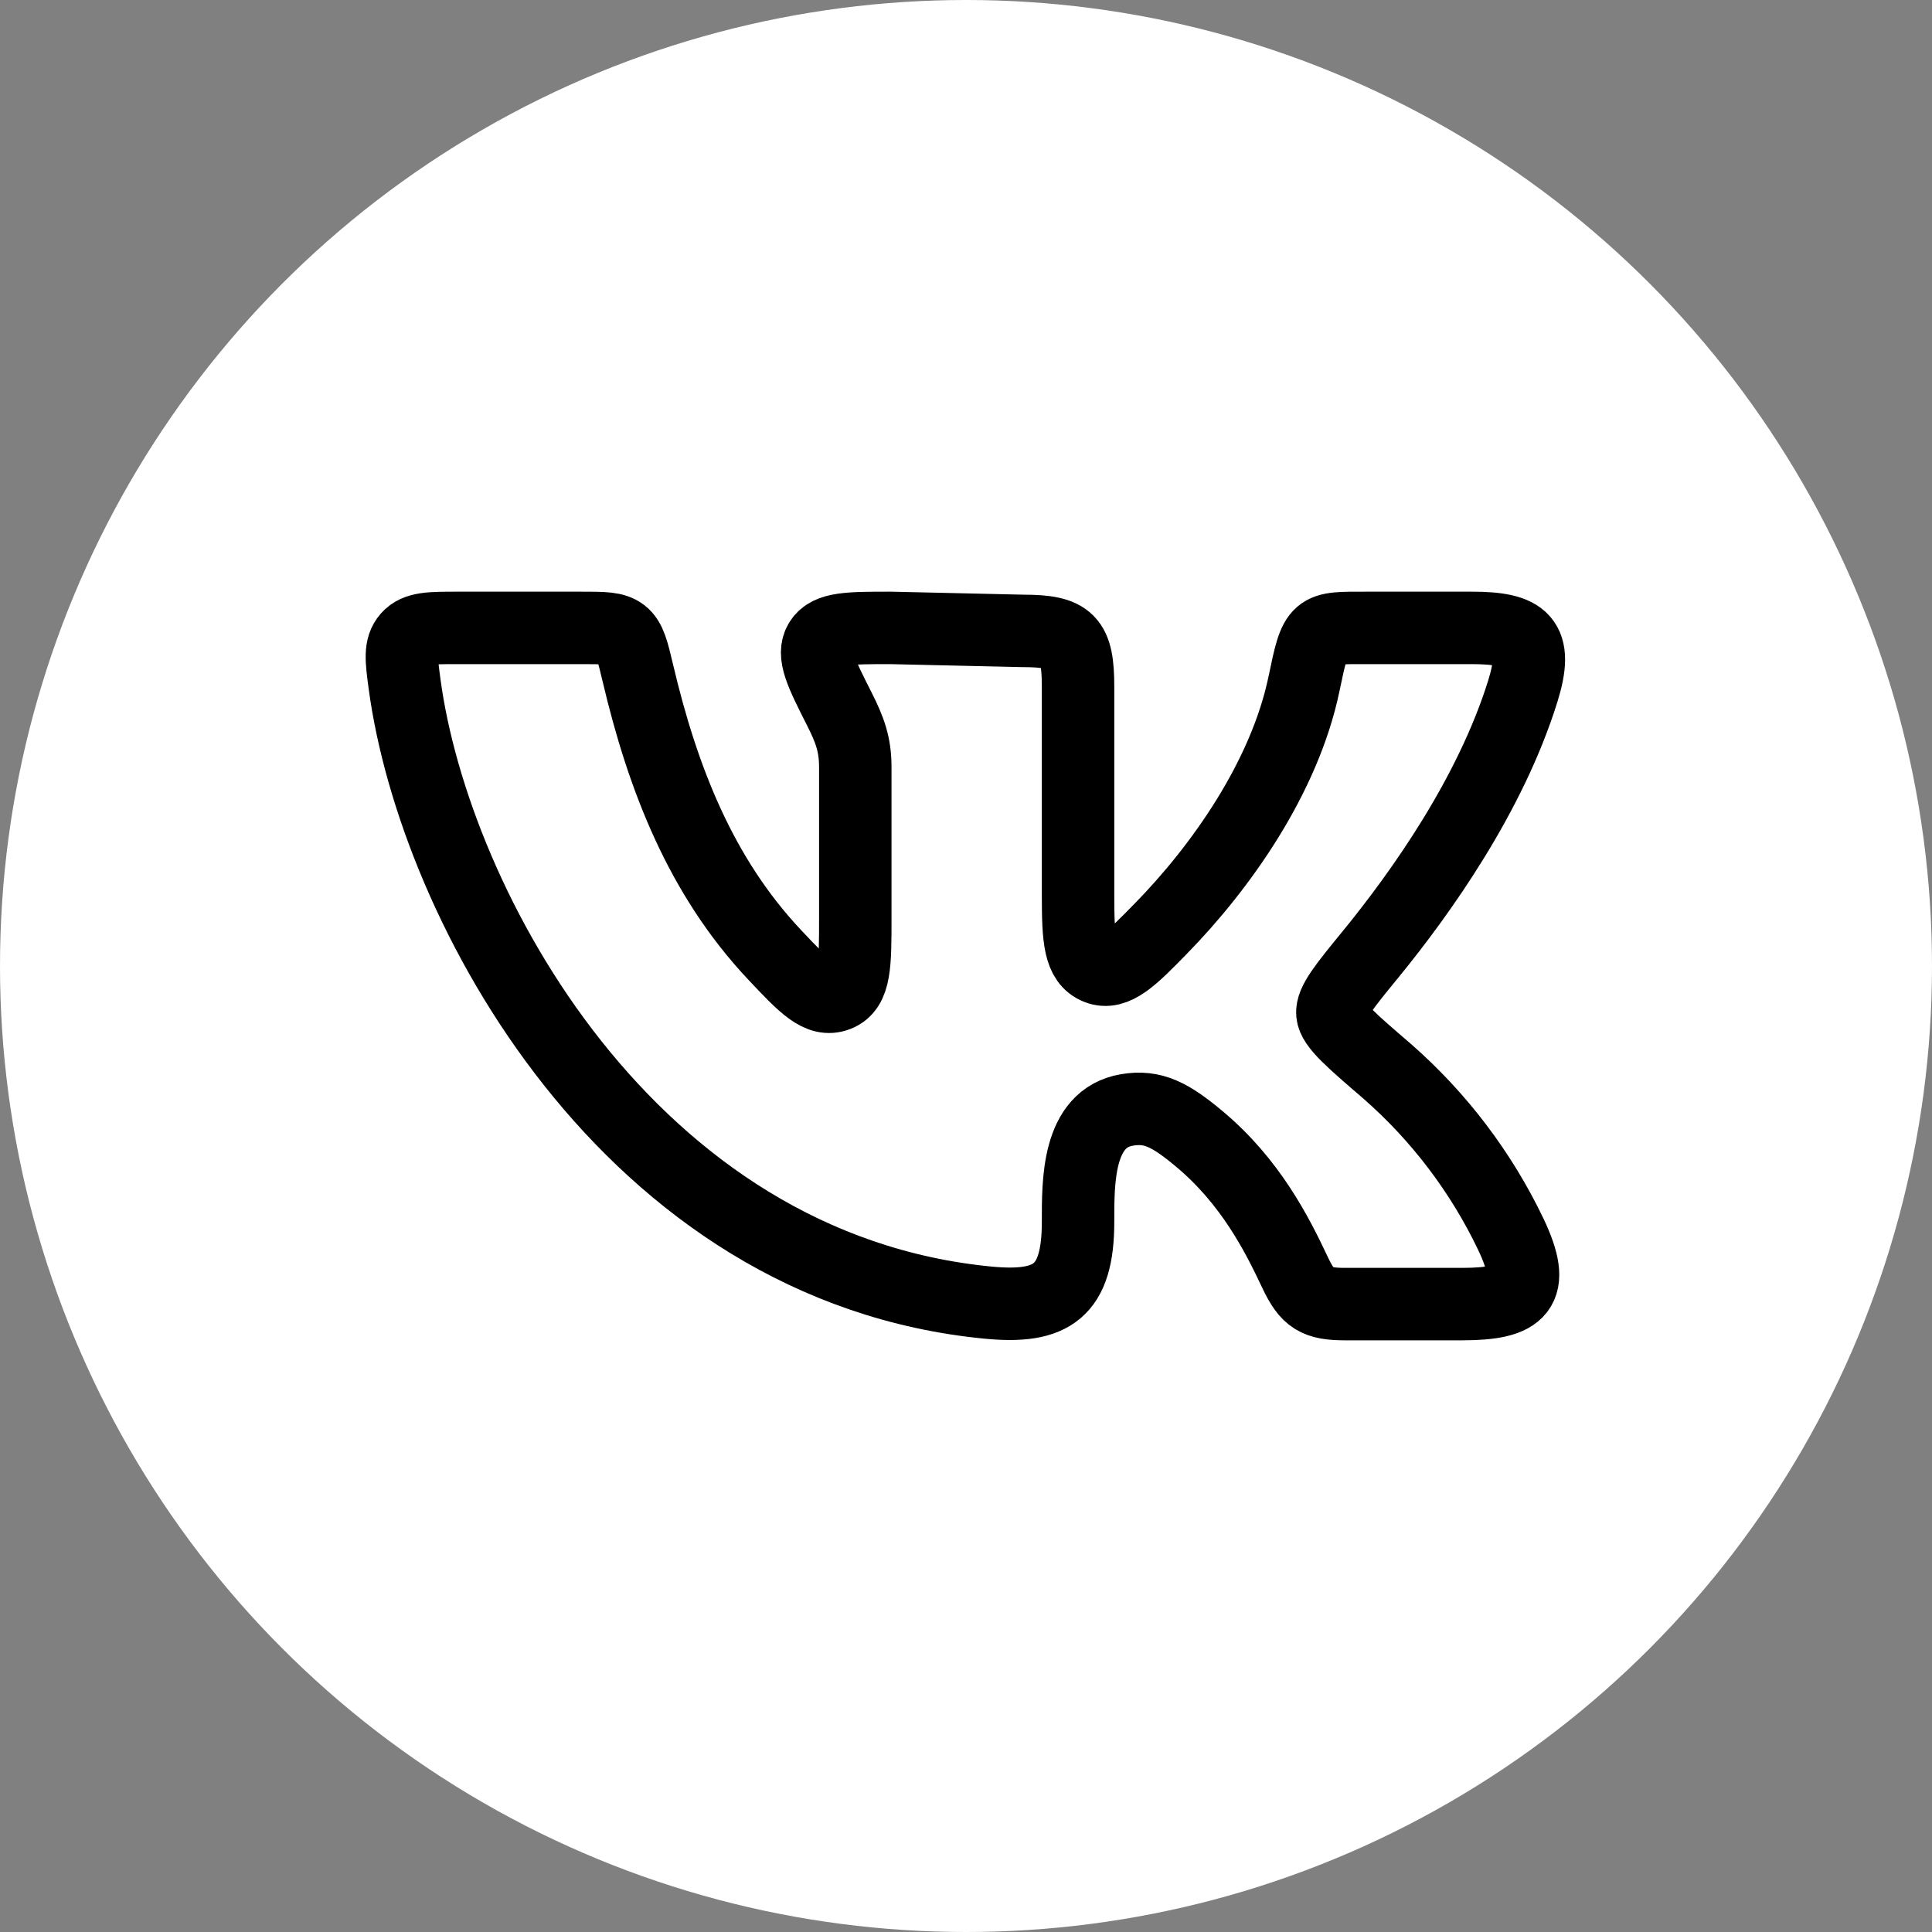
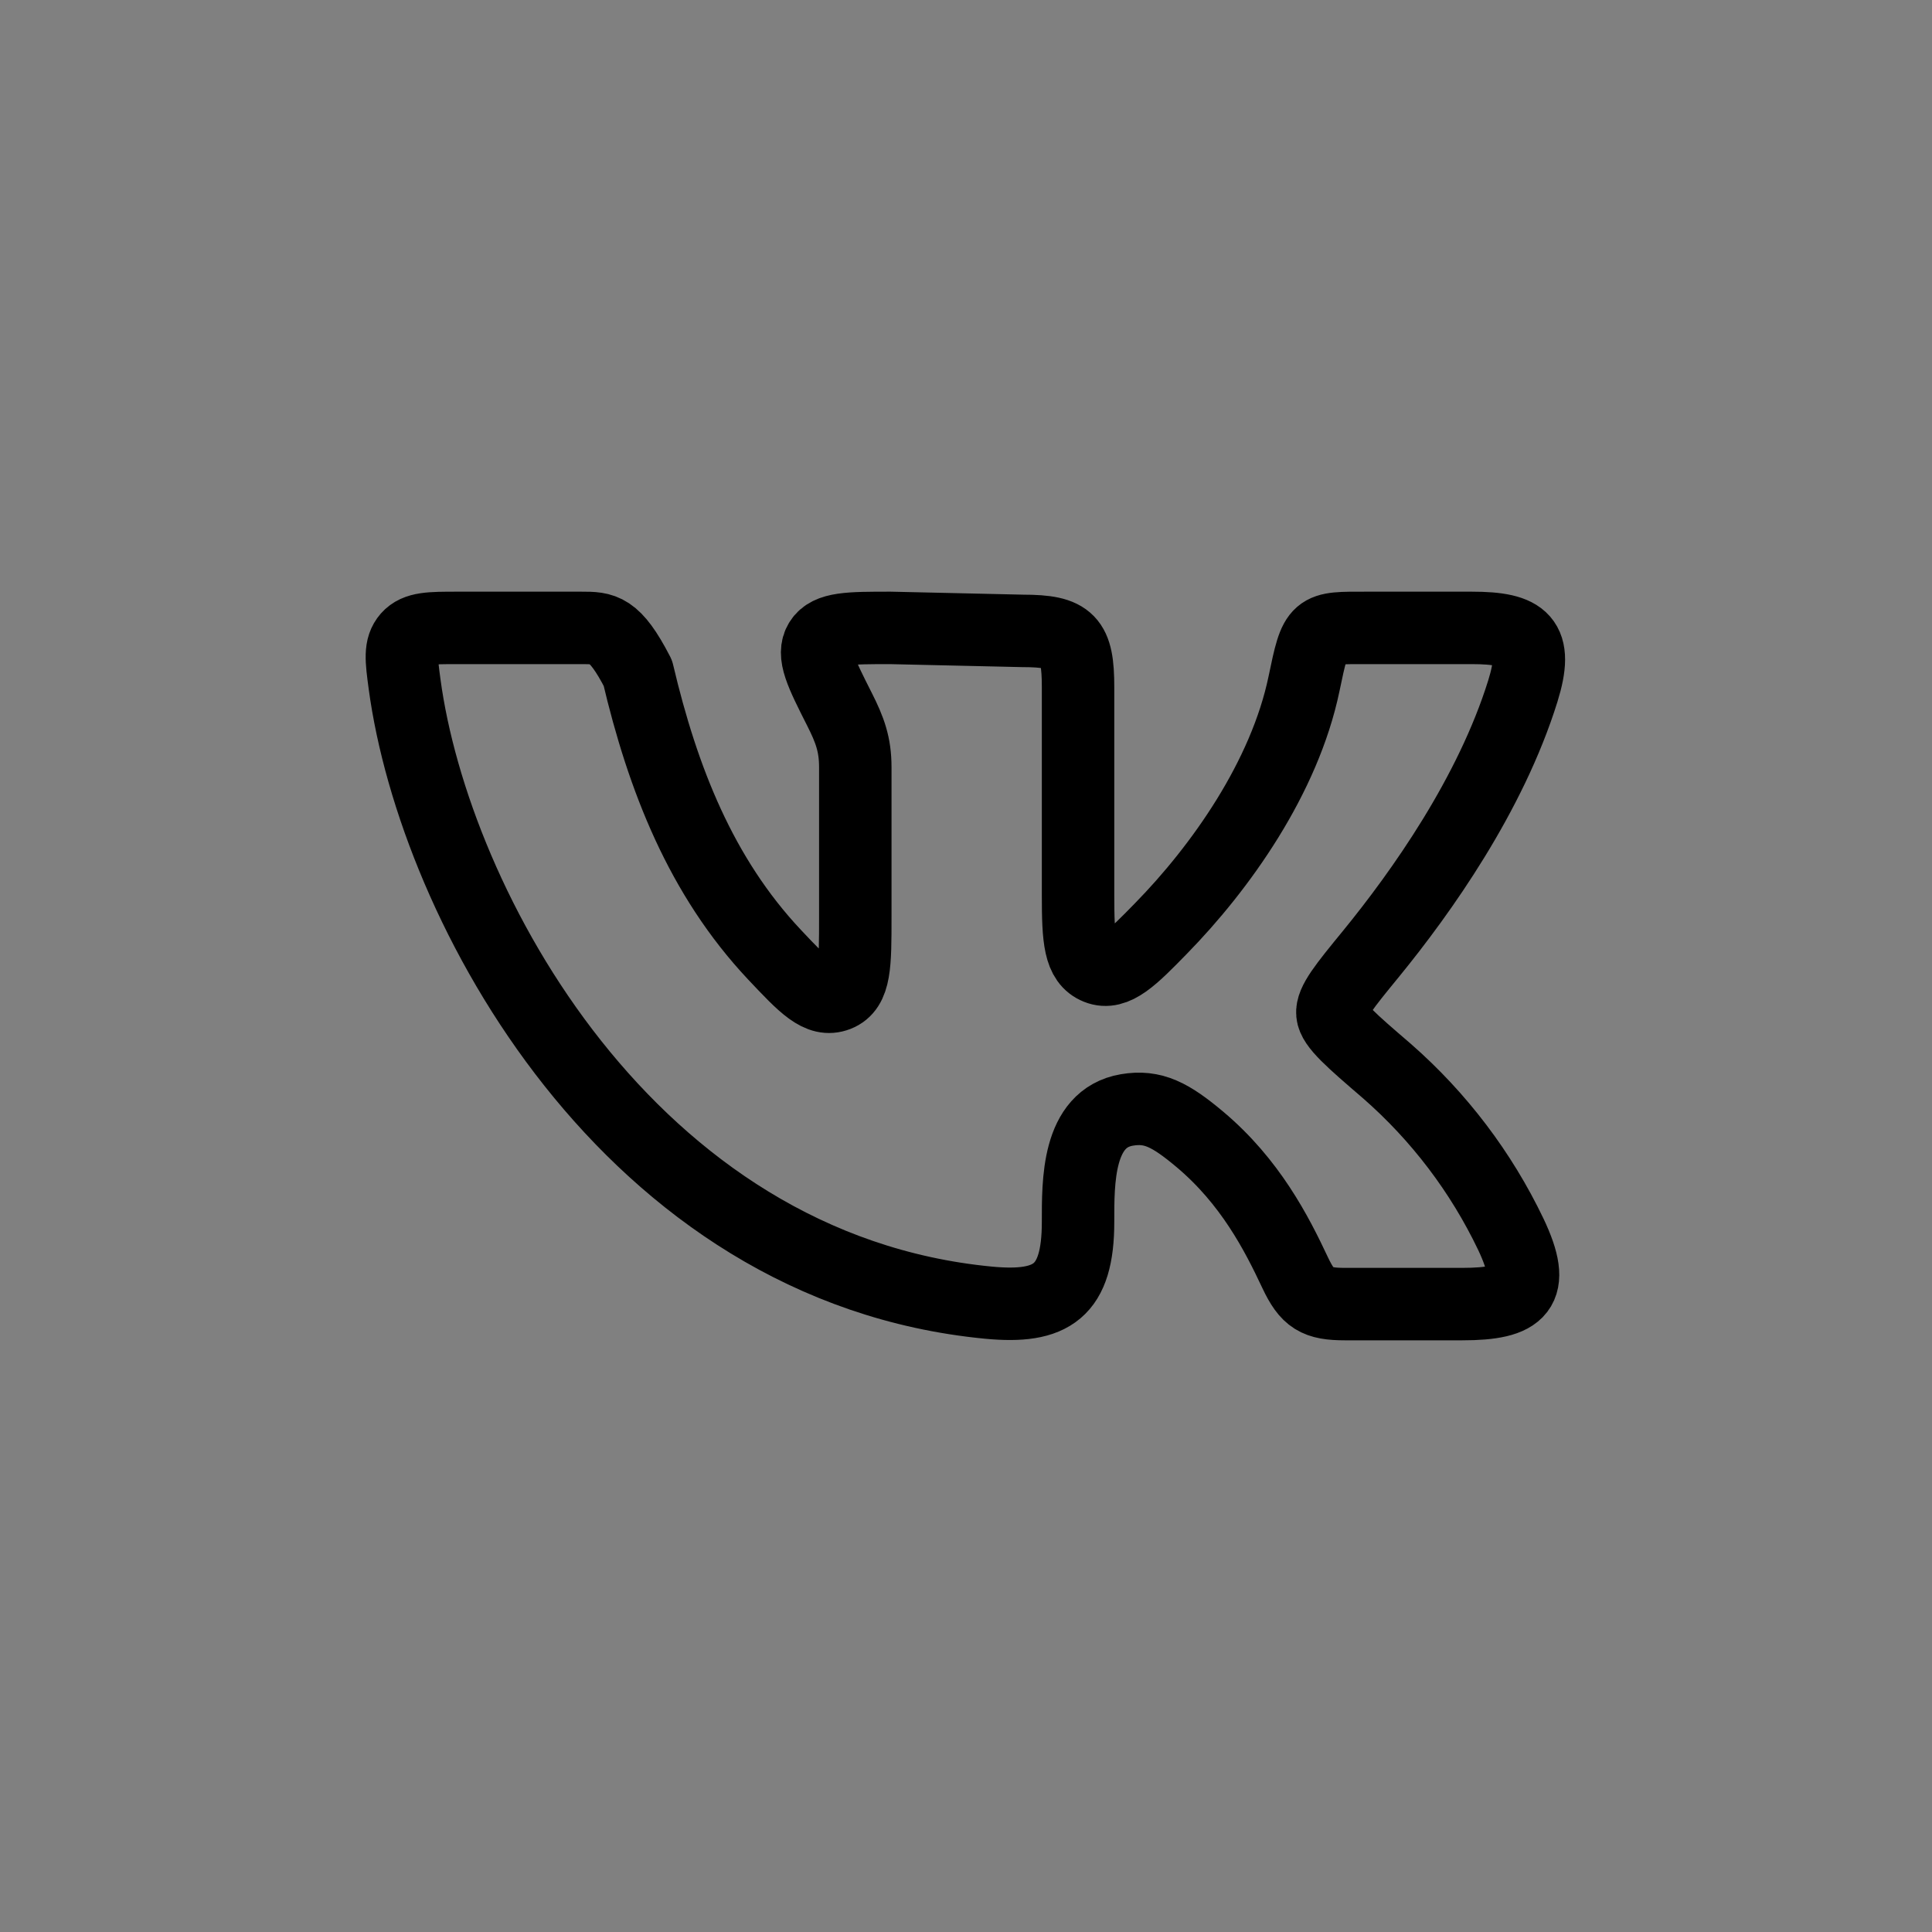
<svg xmlns="http://www.w3.org/2000/svg" width="20" height="20" viewBox="0 0 20 20" fill="none">
  <rect x="0" y="0" width="20" height="20" fill="#808080" stroke="none" />
-   <circle cx="10" cy="10" r="10" fill="white" />
-   <path d="M11.16 9.27V7.114C11.16 6.628 11.072 6.531 10.588 6.531L9.218 6.5C8.791 6.5 8.577 6.5 8.491 6.638C8.404 6.777 8.5 6.966 8.691 7.344C8.797 7.554 8.854 7.706 8.854 7.942V9.494C8.854 9.984 8.854 10.229 8.668 10.302C8.481 10.374 8.326 10.21 8.016 9.881C7.258 9.074 6.862 8.066 6.603 6.967C6.549 6.739 6.522 6.625 6.442 6.562C6.361 6.499 6.246 6.5 6.017 6.5H4.734C4.453 6.5 4.312 6.5 4.224 6.599C4.137 6.699 4.154 6.826 4.188 7.08C4.496 9.371 6.51 13.127 10.231 13.485C10.89 13.548 11.16 13.37 11.16 12.648C11.16 12.238 11.151 11.577 11.666 11.49C11.937 11.444 12.118 11.541 12.419 11.793C12.942 12.232 13.216 12.767 13.407 13.174C13.534 13.443 13.628 13.5 13.925 13.5H15.135C15.746 13.5 15.912 13.351 15.64 12.777C15.332 12.133 14.896 11.559 14.359 11.089C13.988 10.77 13.803 10.611 13.793 10.493C13.782 10.376 13.918 10.209 14.19 9.877C14.715 9.234 15.43 8.226 15.764 7.155C15.929 6.624 15.774 6.5 15.236 6.5H14.15C13.623 6.5 13.623 6.482 13.499 7.079C13.297 8.048 12.637 8.98 12.016 9.614C11.722 9.915 11.544 10.096 11.36 10.022C11.176 9.948 11.16 9.723 11.16 9.27Z" stroke="black" stroke-width="0.75" stroke-linecap="round" stroke-linejoin="round" />
+   <path d="M11.16 9.27V7.114C11.16 6.628 11.072 6.531 10.588 6.531L9.218 6.5C8.791 6.5 8.577 6.5 8.491 6.638C8.404 6.777 8.5 6.966 8.691 7.344C8.797 7.554 8.854 7.706 8.854 7.942V9.494C8.854 9.984 8.854 10.229 8.668 10.302C8.481 10.374 8.326 10.21 8.016 9.881C7.258 9.074 6.862 8.066 6.603 6.967C6.361 6.499 6.246 6.5 6.017 6.5H4.734C4.453 6.5 4.312 6.5 4.224 6.599C4.137 6.699 4.154 6.826 4.188 7.08C4.496 9.371 6.51 13.127 10.231 13.485C10.89 13.548 11.16 13.37 11.16 12.648C11.16 12.238 11.151 11.577 11.666 11.49C11.937 11.444 12.118 11.541 12.419 11.793C12.942 12.232 13.216 12.767 13.407 13.174C13.534 13.443 13.628 13.5 13.925 13.5H15.135C15.746 13.5 15.912 13.351 15.64 12.777C15.332 12.133 14.896 11.559 14.359 11.089C13.988 10.77 13.803 10.611 13.793 10.493C13.782 10.376 13.918 10.209 14.19 9.877C14.715 9.234 15.43 8.226 15.764 7.155C15.929 6.624 15.774 6.5 15.236 6.5H14.15C13.623 6.5 13.623 6.482 13.499 7.079C13.297 8.048 12.637 8.98 12.016 9.614C11.722 9.915 11.544 10.096 11.36 10.022C11.176 9.948 11.16 9.723 11.16 9.27Z" stroke="black" stroke-width="0.75" stroke-linecap="round" stroke-linejoin="round" />
</svg>